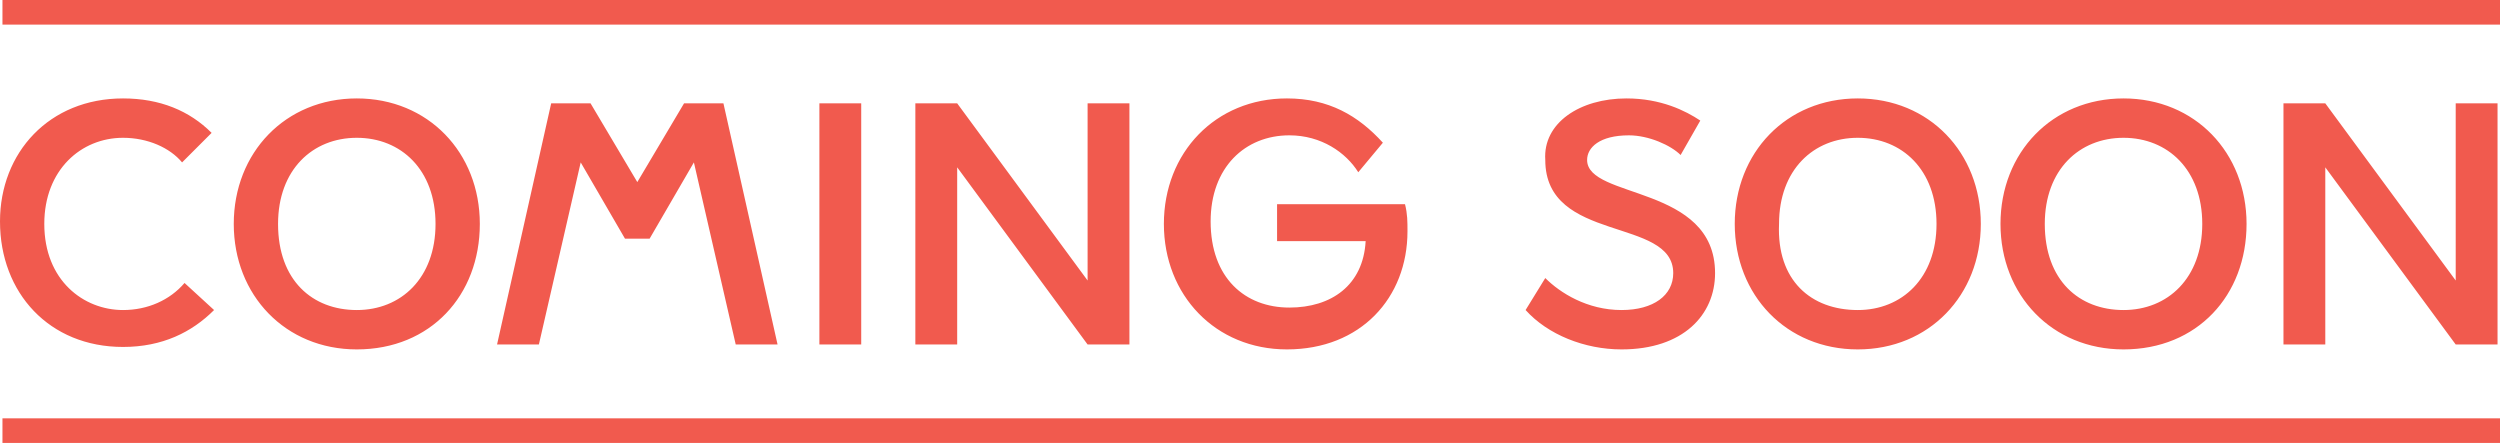
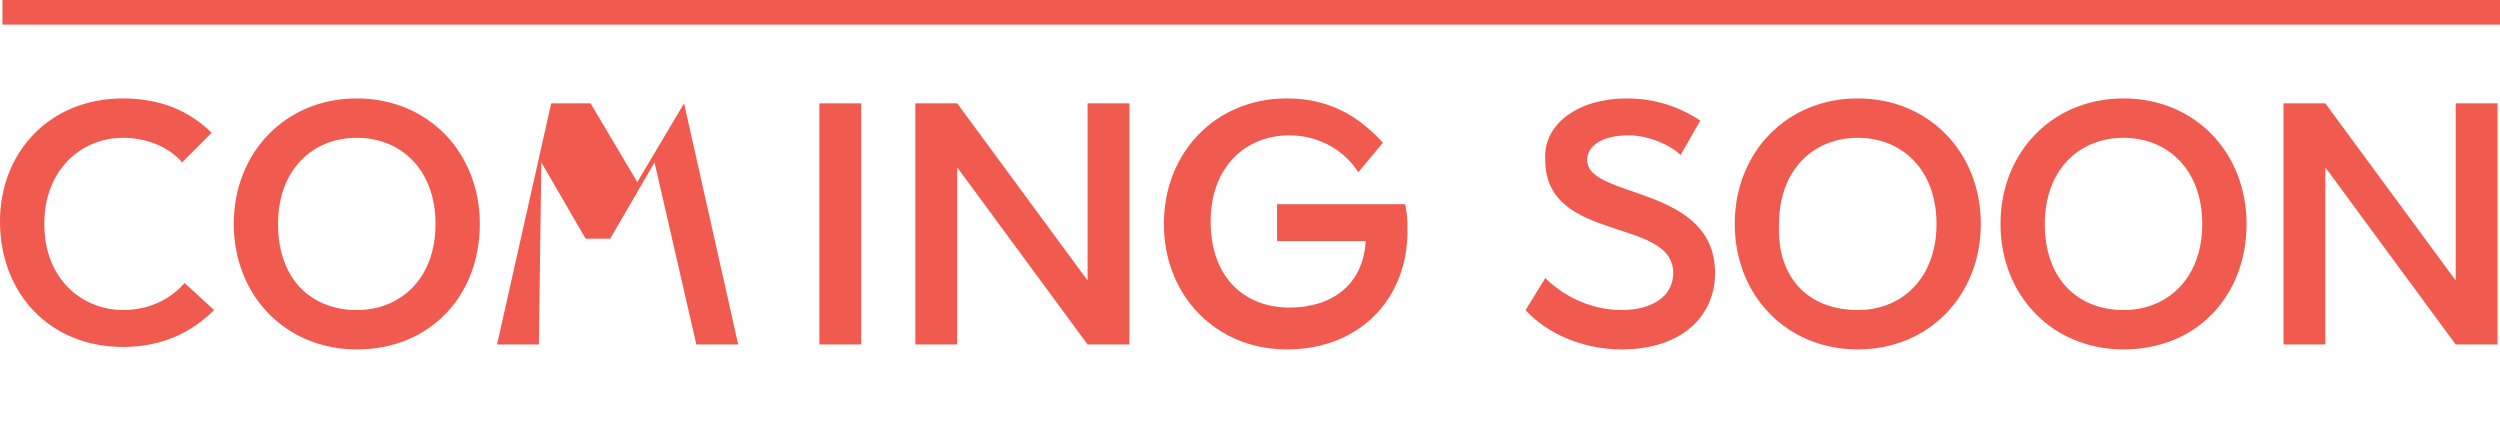
<svg xmlns="http://www.w3.org/2000/svg" version="1.1" id="Layer_1" x="0px" y="0px" viewBox="0 0 101.6 18" style="enable-background:new 0 0 101.6 18;" xml:space="preserve">
  <style type="text/css">
	.st0{fill:#F15A4E;}
</style>
-   <path class="st0" d="M7.5,11.5l1.2,1.1c-0.9,0.9-2.1,1.5-3.7,1.5c-3,0-5-2.2-5-5.1C0,6.2,2,4,5,4c1.5,0,2.7,0.5,3.6,1.4L7.4,6.6  C6.9,6,6,5.6,5,5.6c-1.7,0-3.2,1.3-3.2,3.5c0,2.3,1.6,3.5,3.2,3.5C6,12.6,6.9,12.2,7.5,11.5z M14.5,14.2c-2.9,0-5-2.2-5-5.1  c0-2.9,2.1-5.1,5-5.1s5,2.2,5,5.1C19.5,12,17.5,14.2,14.5,14.2z M14.5,12.6c1.8,0,3.2-1.3,3.2-3.5c0-2.2-1.4-3.5-3.2-3.5  s-3.2,1.3-3.2,3.5C11.3,11.4,12.7,12.6,14.5,12.6z M27.8,4.2h1.6l2.2,9.8h-1.7l-1.7-7.4l-1.8,3.1h-1l-1.8-3.1L21.9,14h-1.7l2.2-9.8  h1.6l1.9,3.2L27.8,4.2z M35,14h-1.7V4.2H35V14z M38.9,14h-1.7V4.2h1.7l5.3,7.2V4.2h1.7V14h-1.7l-5.3-7.2V14z M57.1,8.3  c0.1,0.4,0.1,0.7,0.1,1.1c0,2.7-1.9,4.8-4.9,4.8c-2.9,0-5-2.2-5-5.1c0-2.9,2.1-5.1,5-5.1c1.7,0,2.9,0.7,3.9,1.8L55.2,7  c-0.5-0.8-1.5-1.5-2.8-1.5c-1.8,0-3.2,1.3-3.2,3.5c0,2.3,1.4,3.5,3.2,3.5c1.7,0,3-0.9,3.1-2.7h-3.6V8.3H57.1z M69.1,4.9l-0.8,1.4  c-0.4-0.4-1.3-0.8-2.1-0.8c-1.2,0-1.7,0.5-1.7,1c0,1.6,5.2,1,5.2,4.6c0,1.7-1.3,3.1-3.8,3.1c-1.5,0-3-0.6-3.9-1.6l0.8-1.3  c0.6,0.6,1.7,1.3,3.1,1.3c1.3,0,2.1-0.6,2.1-1.5c0-2.3-5.2-1.2-5.2-4.6C62.7,5,64.2,4,66.1,4C67.5,4,68.5,4.5,69.1,4.9z M75.5,14.2  c-2.9,0-5-2.2-5-5.1c0-2.9,2.1-5.1,5-5.1s5,2.2,5,5.1C80.5,12,78.4,14.2,75.5,14.2z M75.5,12.6c1.8,0,3.2-1.3,3.2-3.5  c0-2.2-1.4-3.5-3.2-3.5s-3.2,1.3-3.2,3.5C72.2,11.4,73.6,12.6,75.5,12.6z M86.3,14.2c-2.9,0-5-2.2-5-5.1c0-2.9,2.1-5.1,5-5.1  c2.9,0,5,2.2,5,5.1C91.3,12,89.3,14.2,86.3,14.2z M86.3,12.6c1.8,0,3.2-1.3,3.2-3.5c0-2.2-1.4-3.5-3.2-3.5s-3.2,1.3-3.2,3.5  C83.1,11.4,84.5,12.6,86.3,12.6z M94.5,14h-1.7V4.2h1.7l5.3,7.2V4.2h1.7V14h-1.7l-5.3-7.2V14z" />
+   <path class="st0" d="M7.5,11.5l1.2,1.1c-0.9,0.9-2.1,1.5-3.7,1.5c-3,0-5-2.2-5-5.1C0,6.2,2,4,5,4c1.5,0,2.7,0.5,3.6,1.4L7.4,6.6  C6.9,6,6,5.6,5,5.6c-1.7,0-3.2,1.3-3.2,3.5c0,2.3,1.6,3.5,3.2,3.5C6,12.6,6.9,12.2,7.5,11.5z M14.5,14.2c-2.9,0-5-2.2-5-5.1  c0-2.9,2.1-5.1,5-5.1s5,2.2,5,5.1C19.5,12,17.5,14.2,14.5,14.2z M14.5,12.6c1.8,0,3.2-1.3,3.2-3.5c0-2.2-1.4-3.5-3.2-3.5  s-3.2,1.3-3.2,3.5C11.3,11.4,12.7,12.6,14.5,12.6z M27.8,4.2l2.2,9.8h-1.7l-1.7-7.4l-1.8,3.1h-1l-1.8-3.1L21.9,14h-1.7l2.2-9.8  h1.6l1.9,3.2L27.8,4.2z M35,14h-1.7V4.2H35V14z M38.9,14h-1.7V4.2h1.7l5.3,7.2V4.2h1.7V14h-1.7l-5.3-7.2V14z M57.1,8.3  c0.1,0.4,0.1,0.7,0.1,1.1c0,2.7-1.9,4.8-4.9,4.8c-2.9,0-5-2.2-5-5.1c0-2.9,2.1-5.1,5-5.1c1.7,0,2.9,0.7,3.9,1.8L55.2,7  c-0.5-0.8-1.5-1.5-2.8-1.5c-1.8,0-3.2,1.3-3.2,3.5c0,2.3,1.4,3.5,3.2,3.5c1.7,0,3-0.9,3.1-2.7h-3.6V8.3H57.1z M69.1,4.9l-0.8,1.4  c-0.4-0.4-1.3-0.8-2.1-0.8c-1.2,0-1.7,0.5-1.7,1c0,1.6,5.2,1,5.2,4.6c0,1.7-1.3,3.1-3.8,3.1c-1.5,0-3-0.6-3.9-1.6l0.8-1.3  c0.6,0.6,1.7,1.3,3.1,1.3c1.3,0,2.1-0.6,2.1-1.5c0-2.3-5.2-1.2-5.2-4.6C62.7,5,64.2,4,66.1,4C67.5,4,68.5,4.5,69.1,4.9z M75.5,14.2  c-2.9,0-5-2.2-5-5.1c0-2.9,2.1-5.1,5-5.1s5,2.2,5,5.1C80.5,12,78.4,14.2,75.5,14.2z M75.5,12.6c1.8,0,3.2-1.3,3.2-3.5  c0-2.2-1.4-3.5-3.2-3.5s-3.2,1.3-3.2,3.5C72.2,11.4,73.6,12.6,75.5,12.6z M86.3,14.2c-2.9,0-5-2.2-5-5.1c0-2.9,2.1-5.1,5-5.1  c2.9,0,5,2.2,5,5.1C91.3,12,89.3,14.2,86.3,14.2z M86.3,12.6c1.8,0,3.2-1.3,3.2-3.5c0-2.2-1.4-3.5-3.2-3.5s-3.2,1.3-3.2,3.5  C83.1,11.4,84.5,12.6,86.3,12.6z M94.5,14h-1.7V4.2h1.7l5.3,7.2V4.2h1.7V14h-1.7l-5.3-7.2V14z" />
  <rect x="0.1" class="st0" width="101.5" height="1" />
-   <rect x="0.1" y="17" class="st0" width="101.5" height="1" />
</svg>